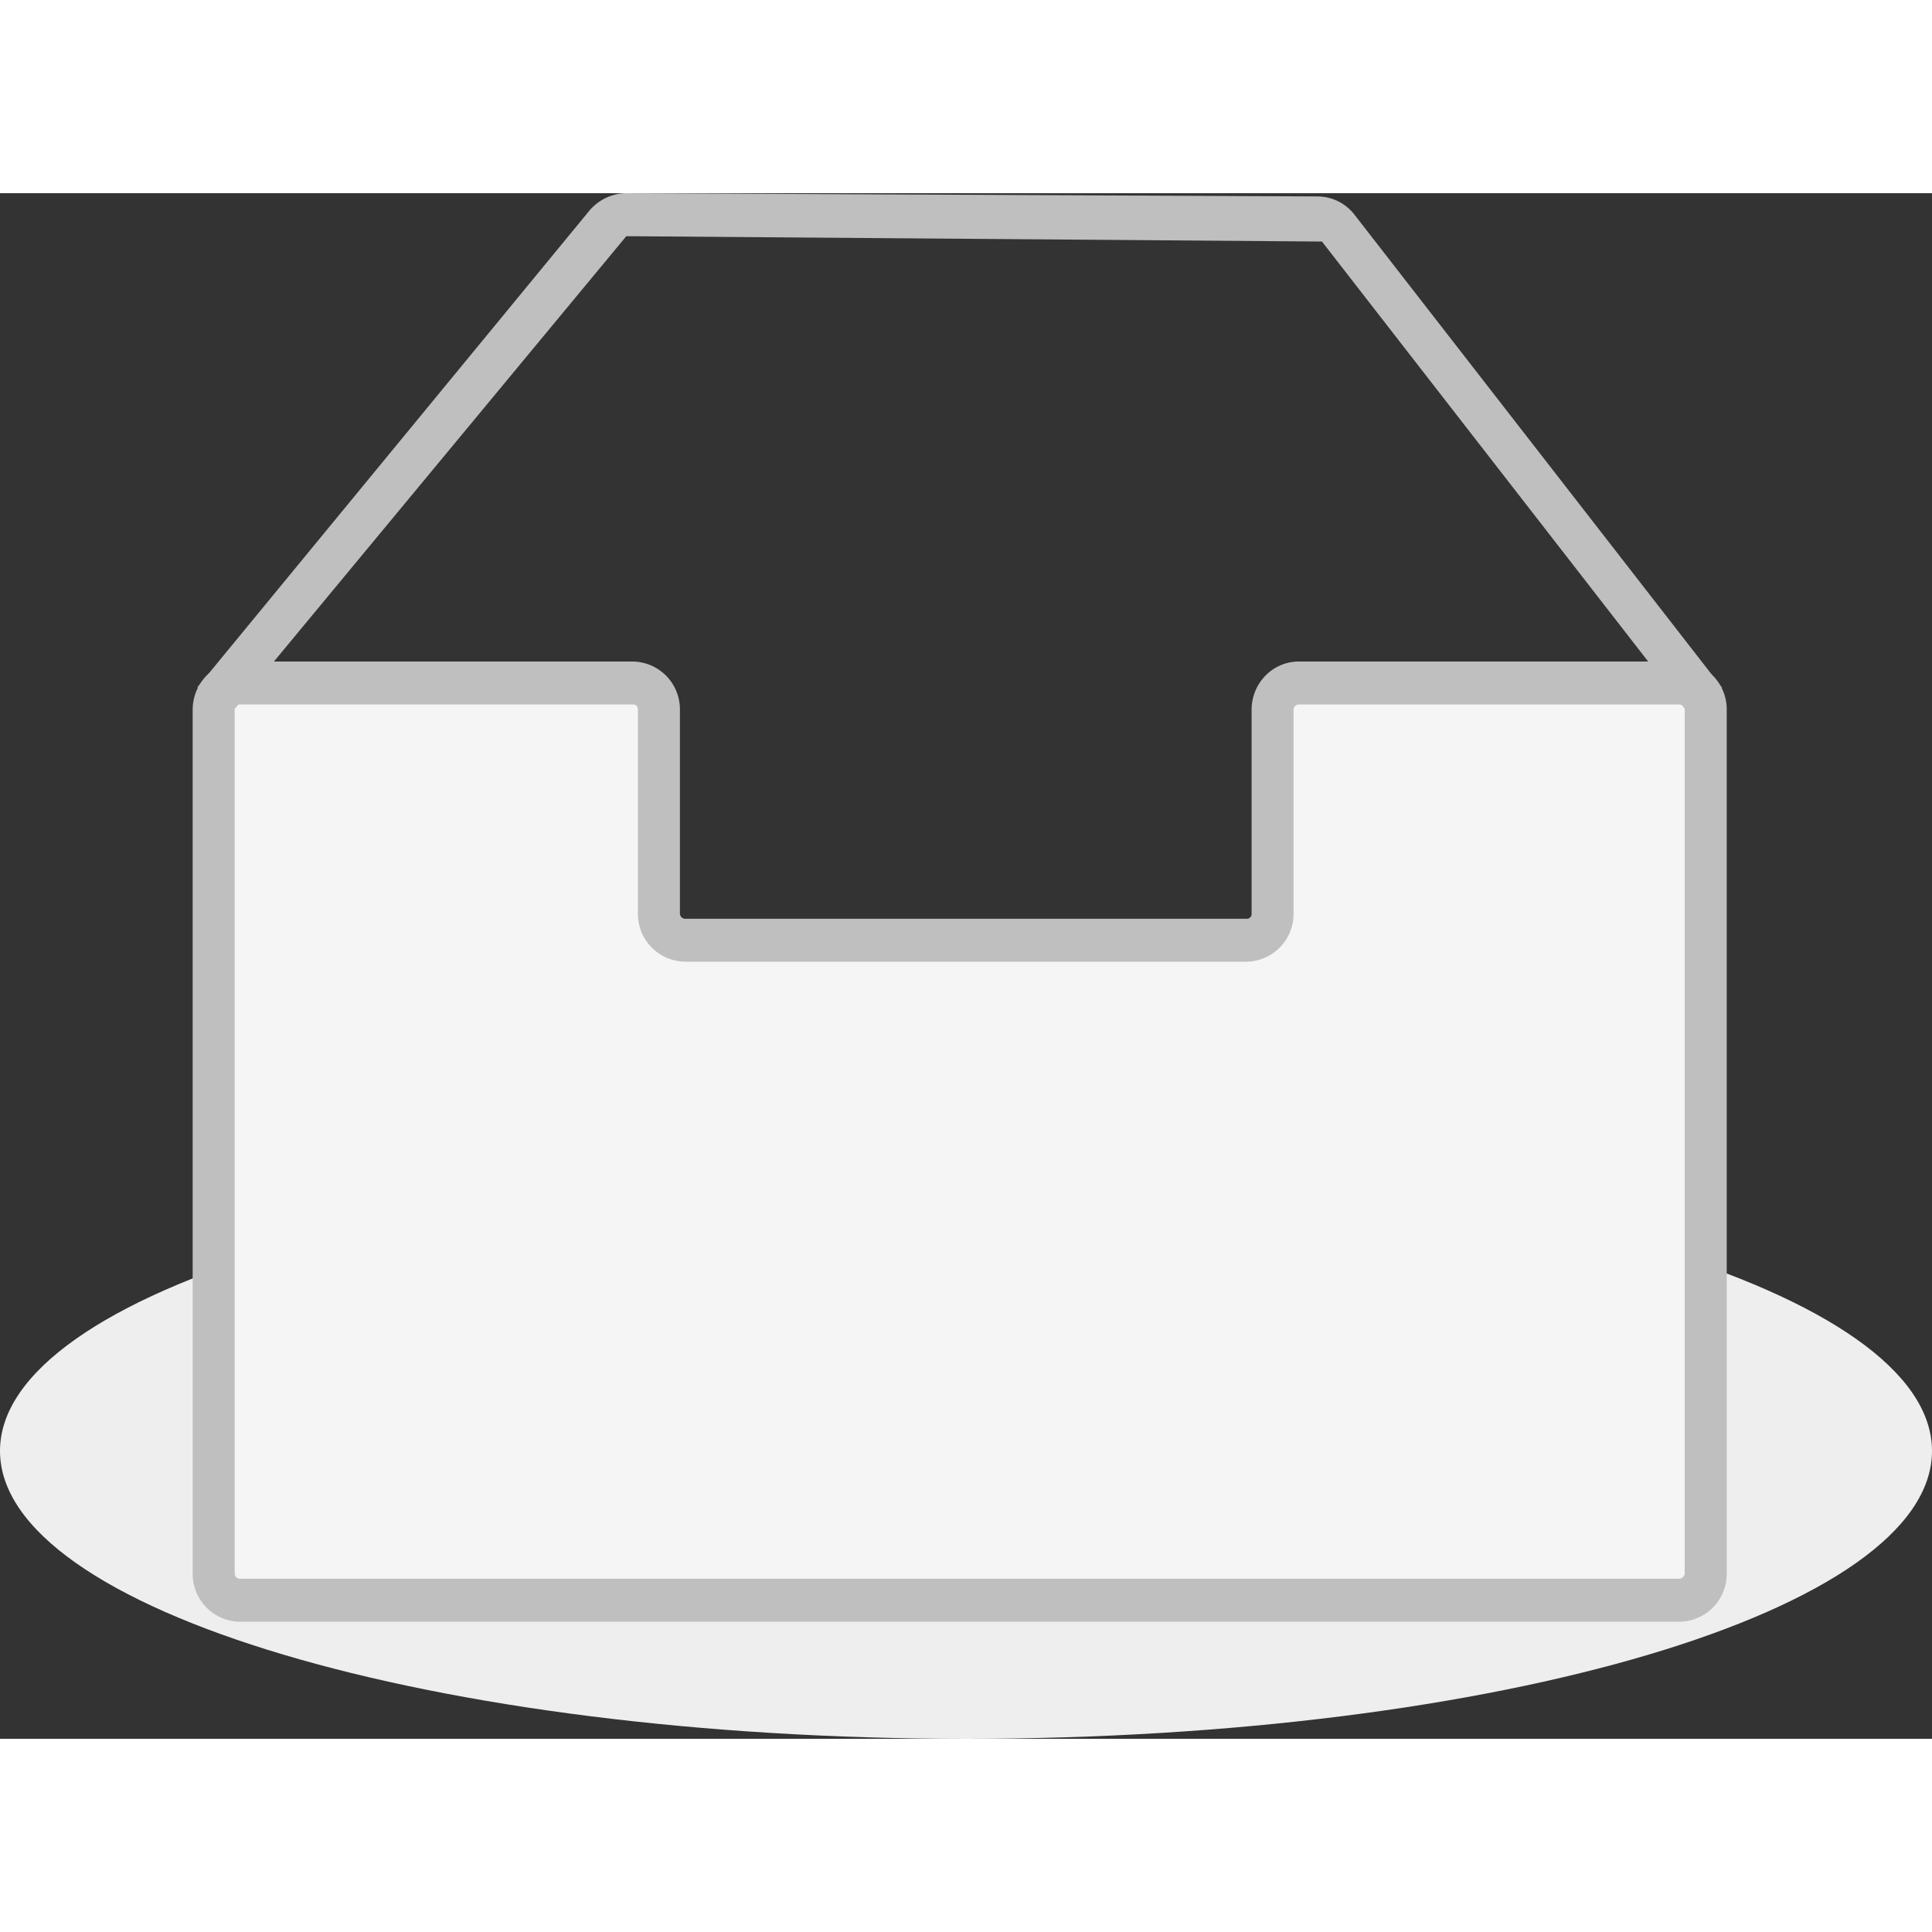
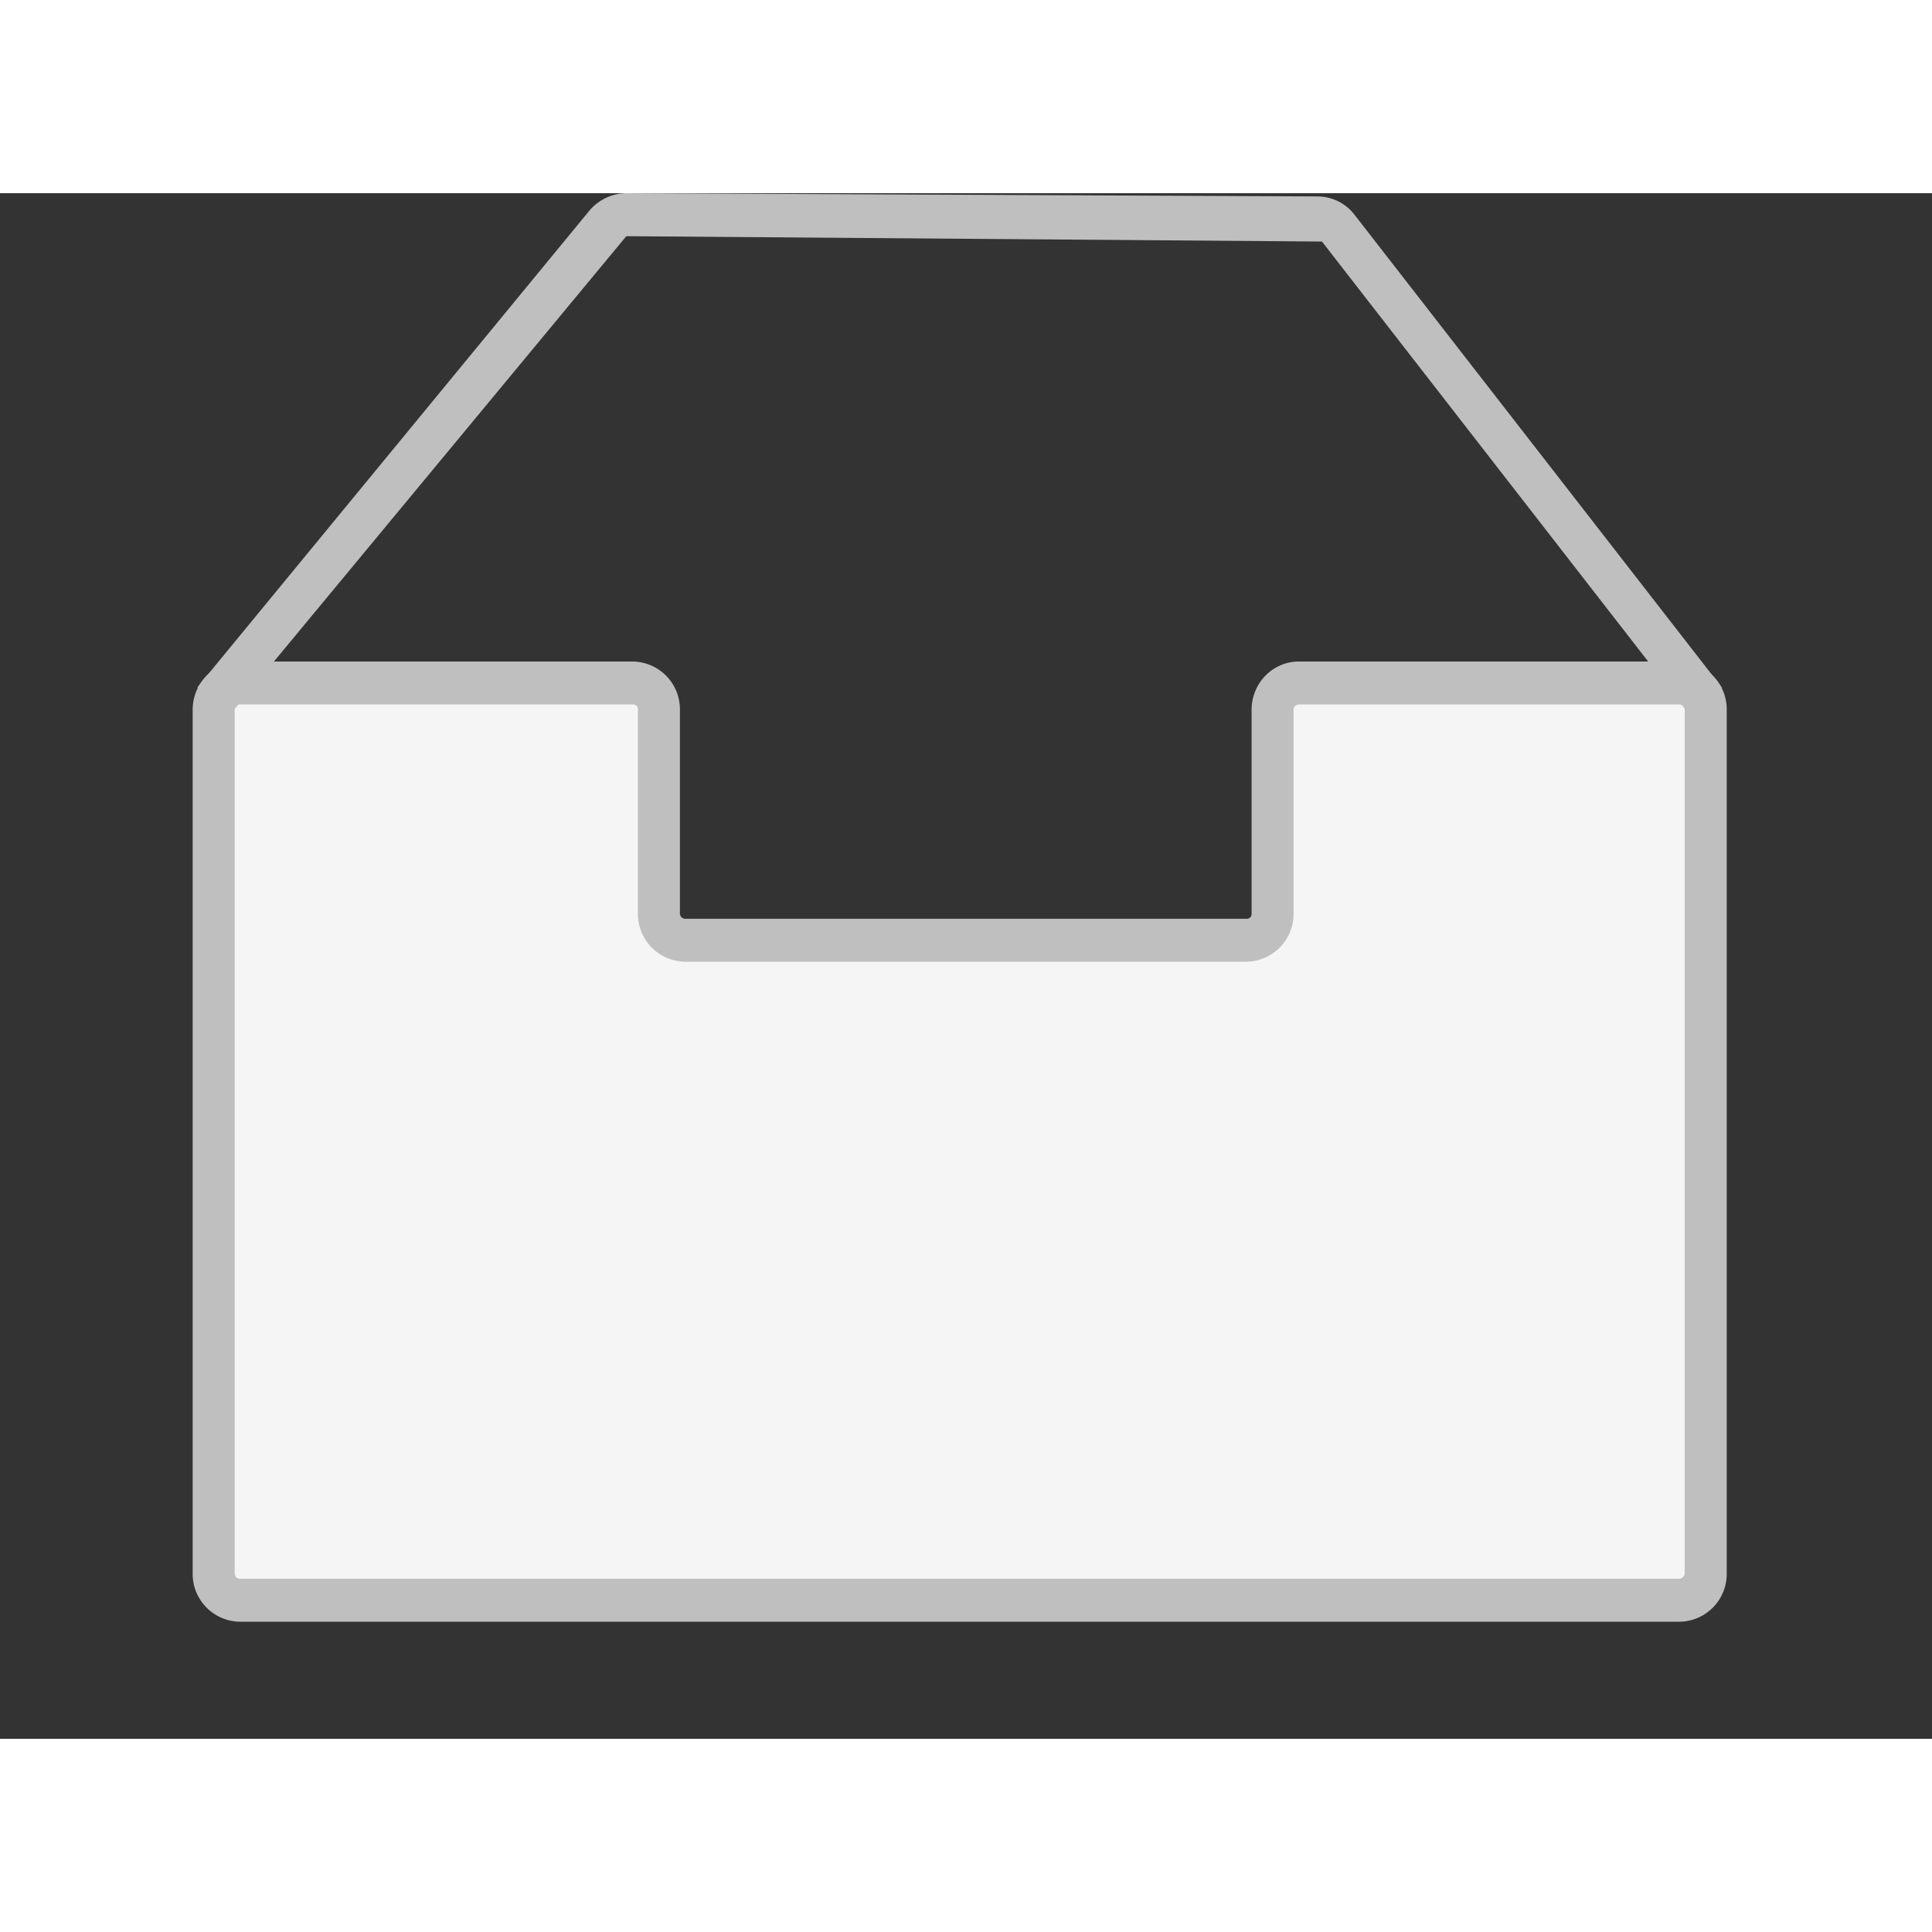
<svg xmlns="http://www.w3.org/2000/svg" t="1737449666022" class="icon" viewBox="0 0 1280 1024" version="1.1" p-id="6129" width="56" height="56">
  <rect x="0" y="0" width="1280" height="1024" fill="#333333" stroke="none" />
-   <path d="M0 833.28C0 938.624 286.528 1024 640 1024s640-85.376 640-190.72c0-105.312-286.528-190.72-640-190.72S0 728 0 833.28z" fill="#EEEEEE" p-id="6130" />
  <path d="M843.136 342.272v134.848a17.6 17.6 0 0 1-17.408 17.792h-371.84a17.6 17.6 0 0 1-17.376-17.792v-134.848a17.6 17.6 0 0 0-17.376-17.792h-260.16a17.6 17.6 0 0 0-17.408 17.792v572.16a17.6 17.6 0 0 0 17.376 17.76h953.76a17.6 17.6 0 0 0 17.376-17.792V342.272a17.6 17.6 0 0 0-17.376-17.792h-252.16a17.6 17.6 0 0 0-17.408 17.792z" fill="#F5F5F5" p-id="6131" />
  <path d="M1112.704 946.432H158.944a31.68 31.68 0 0 1-31.296-32v-572.16c0-17.664 14.016-32 31.296-32h260.16a31.68 31.68 0 0 1 31.36 32v134.848a3.52 3.52 0 0 0 3.456 3.584h371.84c0.96 0.096 1.888-0.224 2.56-0.96a3.232 3.232 0 0 0 0.896-2.624v-134.848c0-17.664 14.016-32 31.296-32h252.16a31.68 31.68 0 0 1 31.328 32v572.16a31.68 31.68 0 0 1-31.296 32zM158.944 338.752a3.104 3.104 0 0 0-2.56 0.896 3.232 3.232 0 0 0-0.896 2.624v572.16a3.52 3.52 0 0 0 3.456 3.52h953.76a3.872 3.872 0 0 0 3.456-3.52v-572.16a3.52 3.52 0 0 0-3.456-3.52h-252.16a3.52 3.52 0 0 0-3.52 3.52v134.848a31.68 31.68 0 0 1-31.296 32.032h-371.84a31.68 31.68 0 0 1-31.264-32v-134.88a3.232 3.232 0 0 0-0.896-2.624 3.104 3.104 0 0 0-2.592-0.928h-260.16z" fill="#BFBFBF" p-id="6132" />
  <path d="M152 345.856l-21.216-18.528 259.84-315.936c6.08-7.104 14.784-11.2 24-11.392l458.432 2.144a31.04 31.04 0 0 1 24.32 12.096l243.52 313.44-21.6 17.792-243.456-313.44L414.944 28.48 152 345.856z" fill="#BFBFBF" p-id="6133" />
</svg>